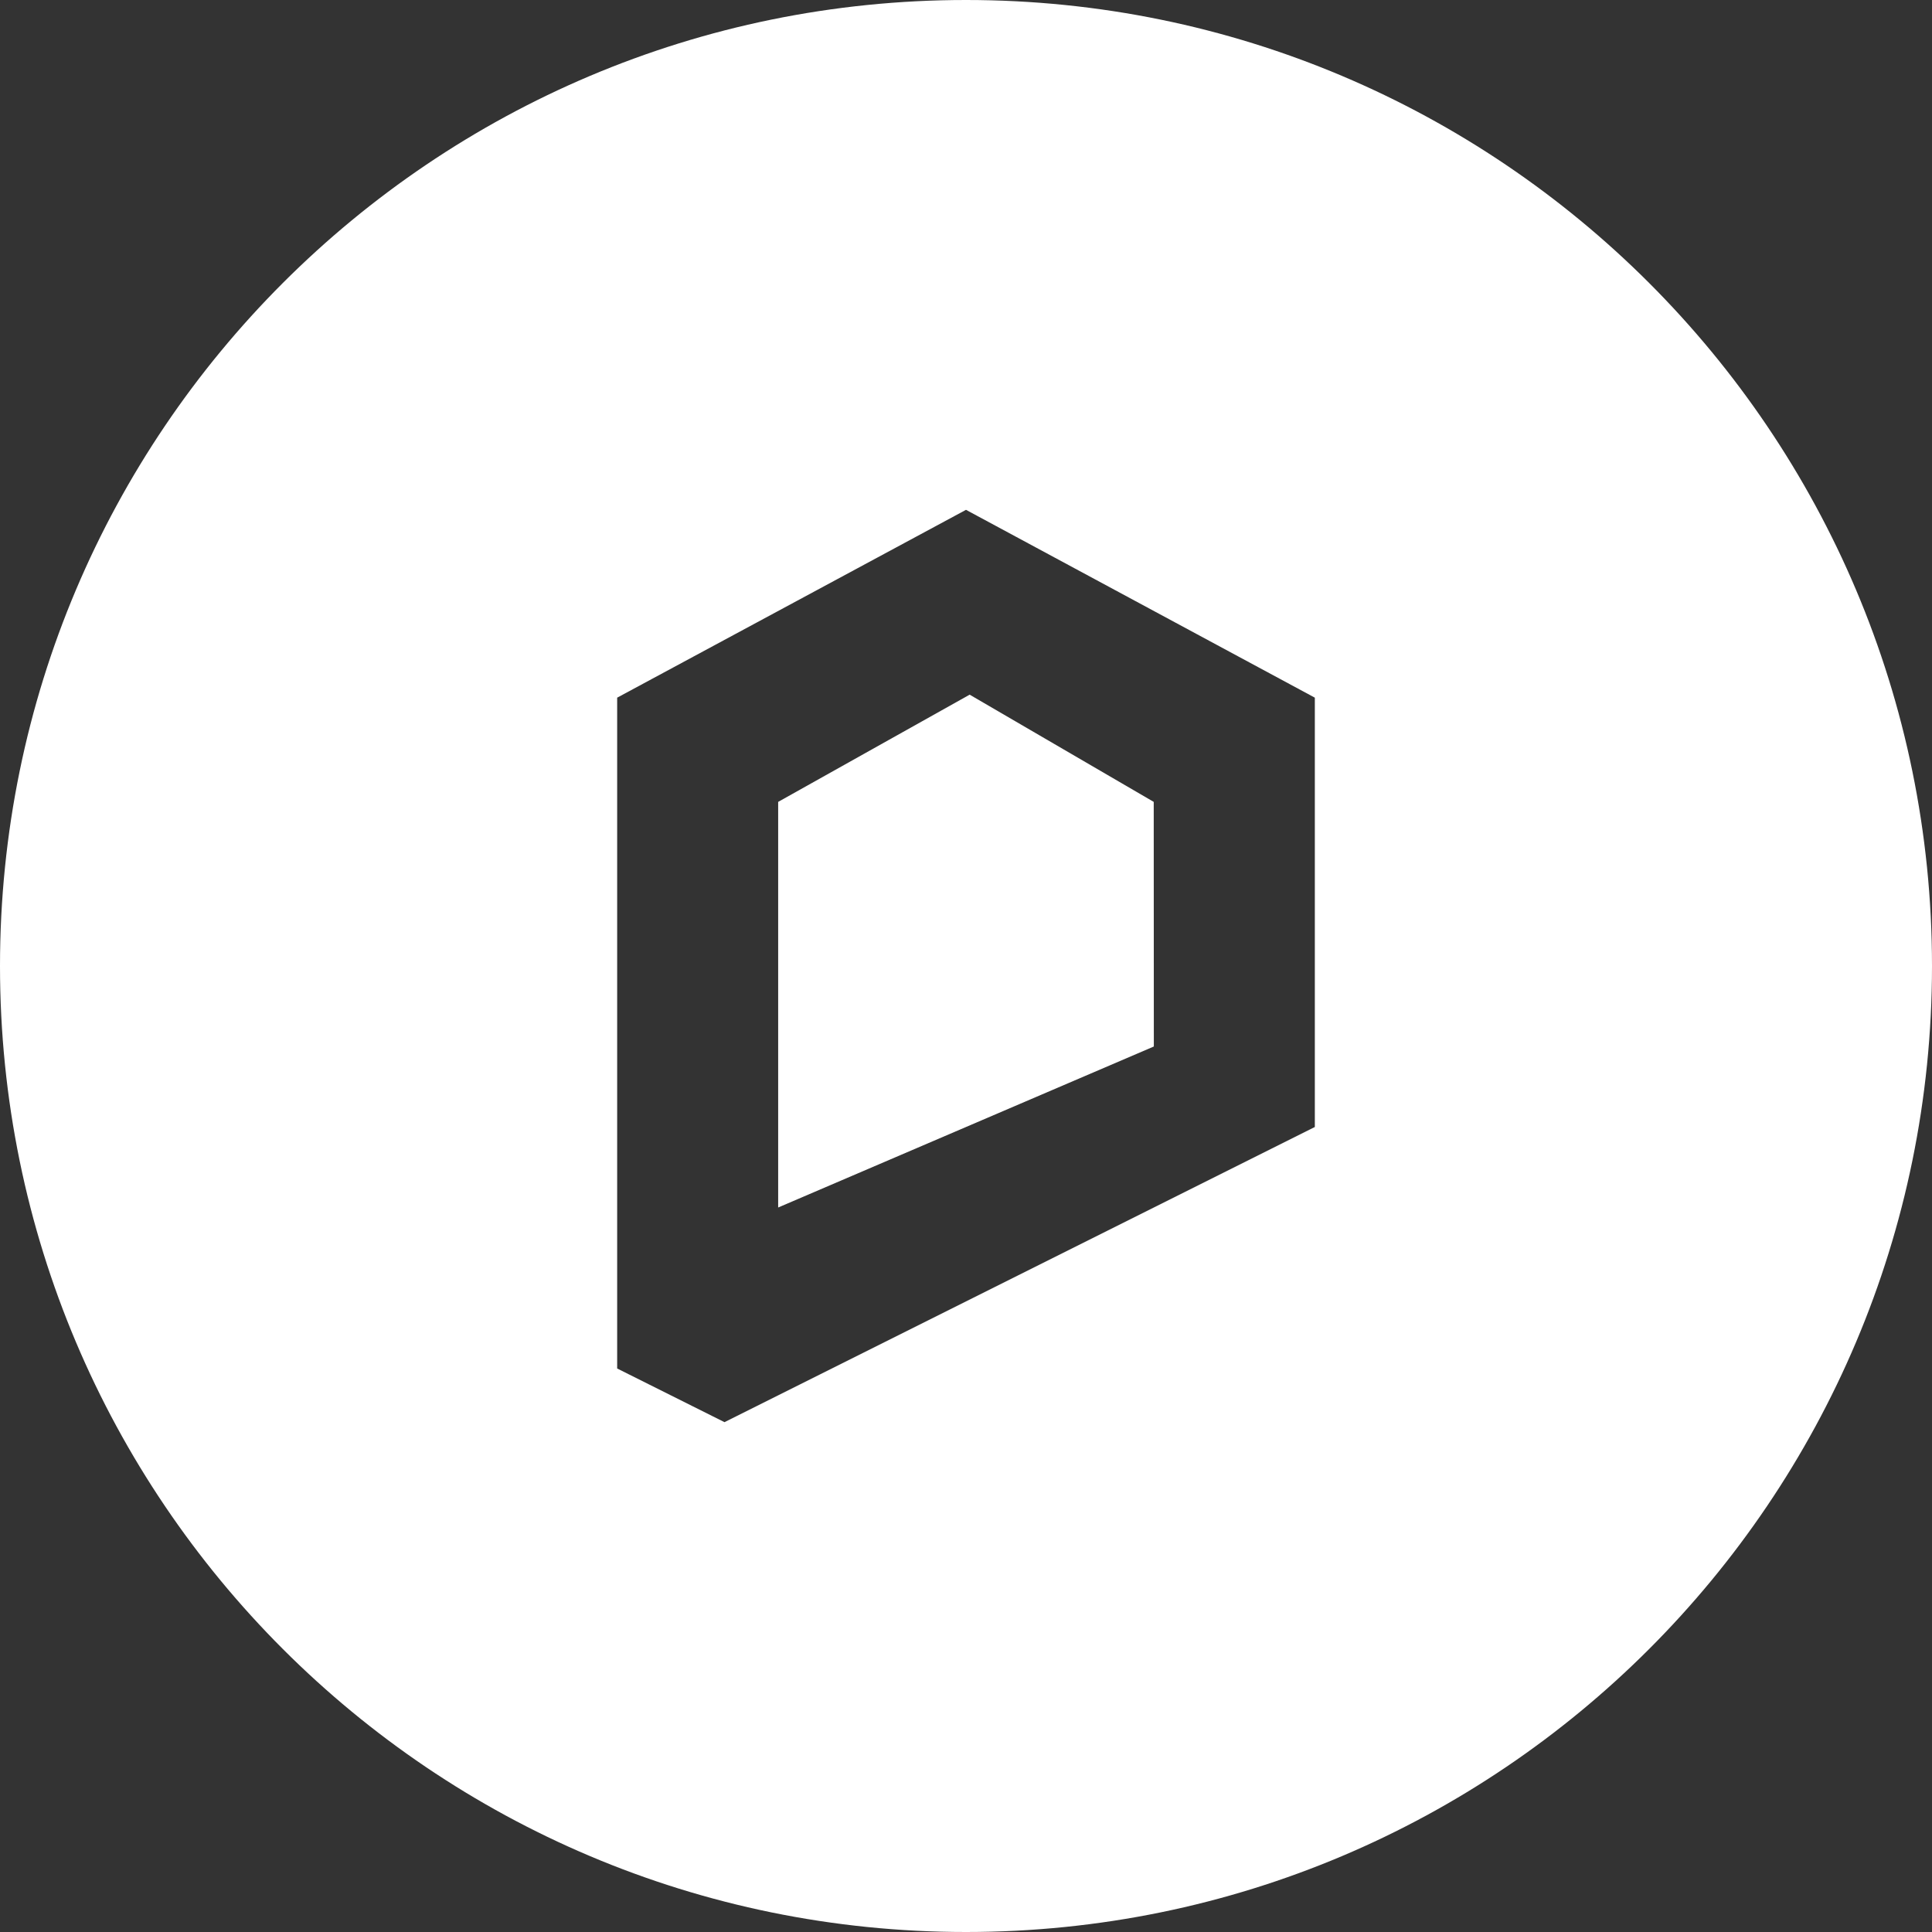
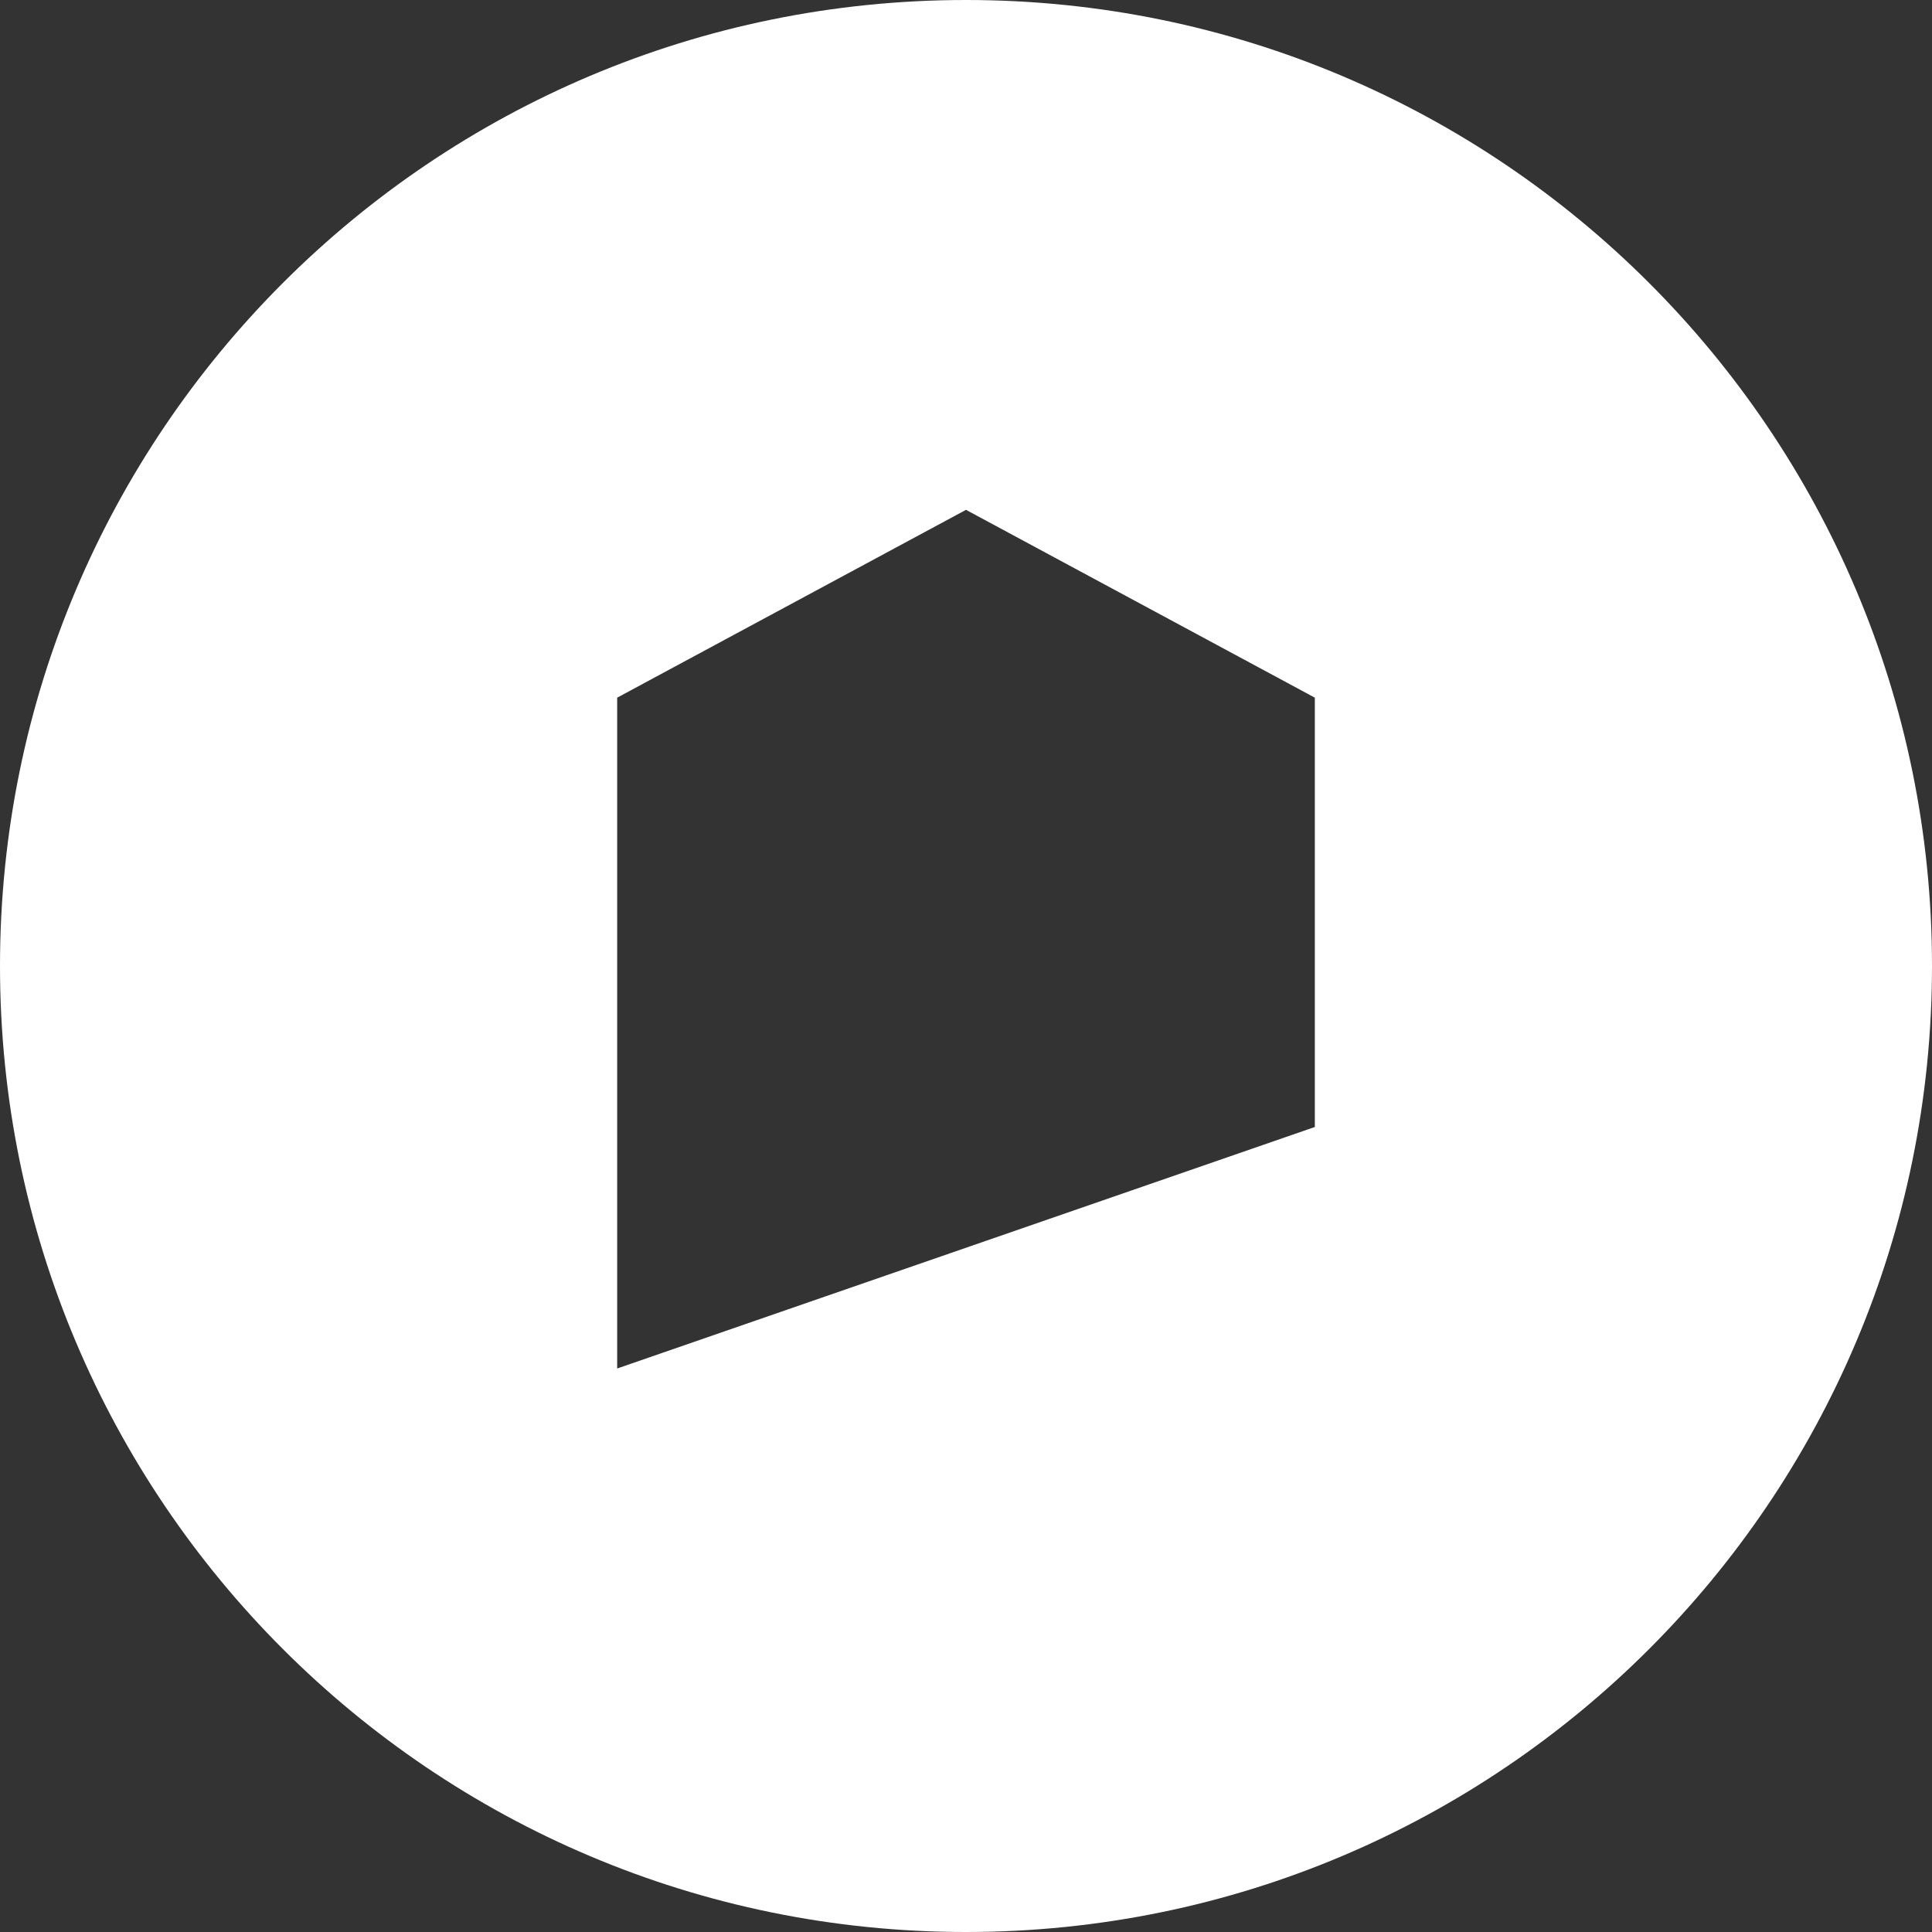
<svg xmlns="http://www.w3.org/2000/svg" width="18" height="18" viewBox="0 0 18 18" fill="none">
  <rect x="0" y="0" width="18" height="18" fill="#333333" stroke="none" />
-   <path d="M7.25 7.471V11.25L10.75 9.75L10.749 7.471L9.034 6.472L7.25 7.471Z" fill="white" />
-   <path fill-rule="evenodd" clip-rule="evenodd" d="M9 18C13.971 18 18 13.971 18 9C18 4.029 13.971 0 9 0C4.029 0 0 4.029 0 9C0 13.971 4.029 18 9 18ZM5.75 12.75L6.75 13.25L12.25 10.5V6.5L9 4.75L5.75 6.5V12.75Z" fill="white" />
+   <path fill-rule="evenodd" clip-rule="evenodd" d="M9 18C13.971 18 18 13.971 18 9C18 4.029 13.971 0 9 0C4.029 0 0 4.029 0 9C0 13.971 4.029 18 9 18ZM5.75 12.75L12.25 10.5V6.5L9 4.75L5.75 6.5V12.75Z" fill="white" />
</svg>